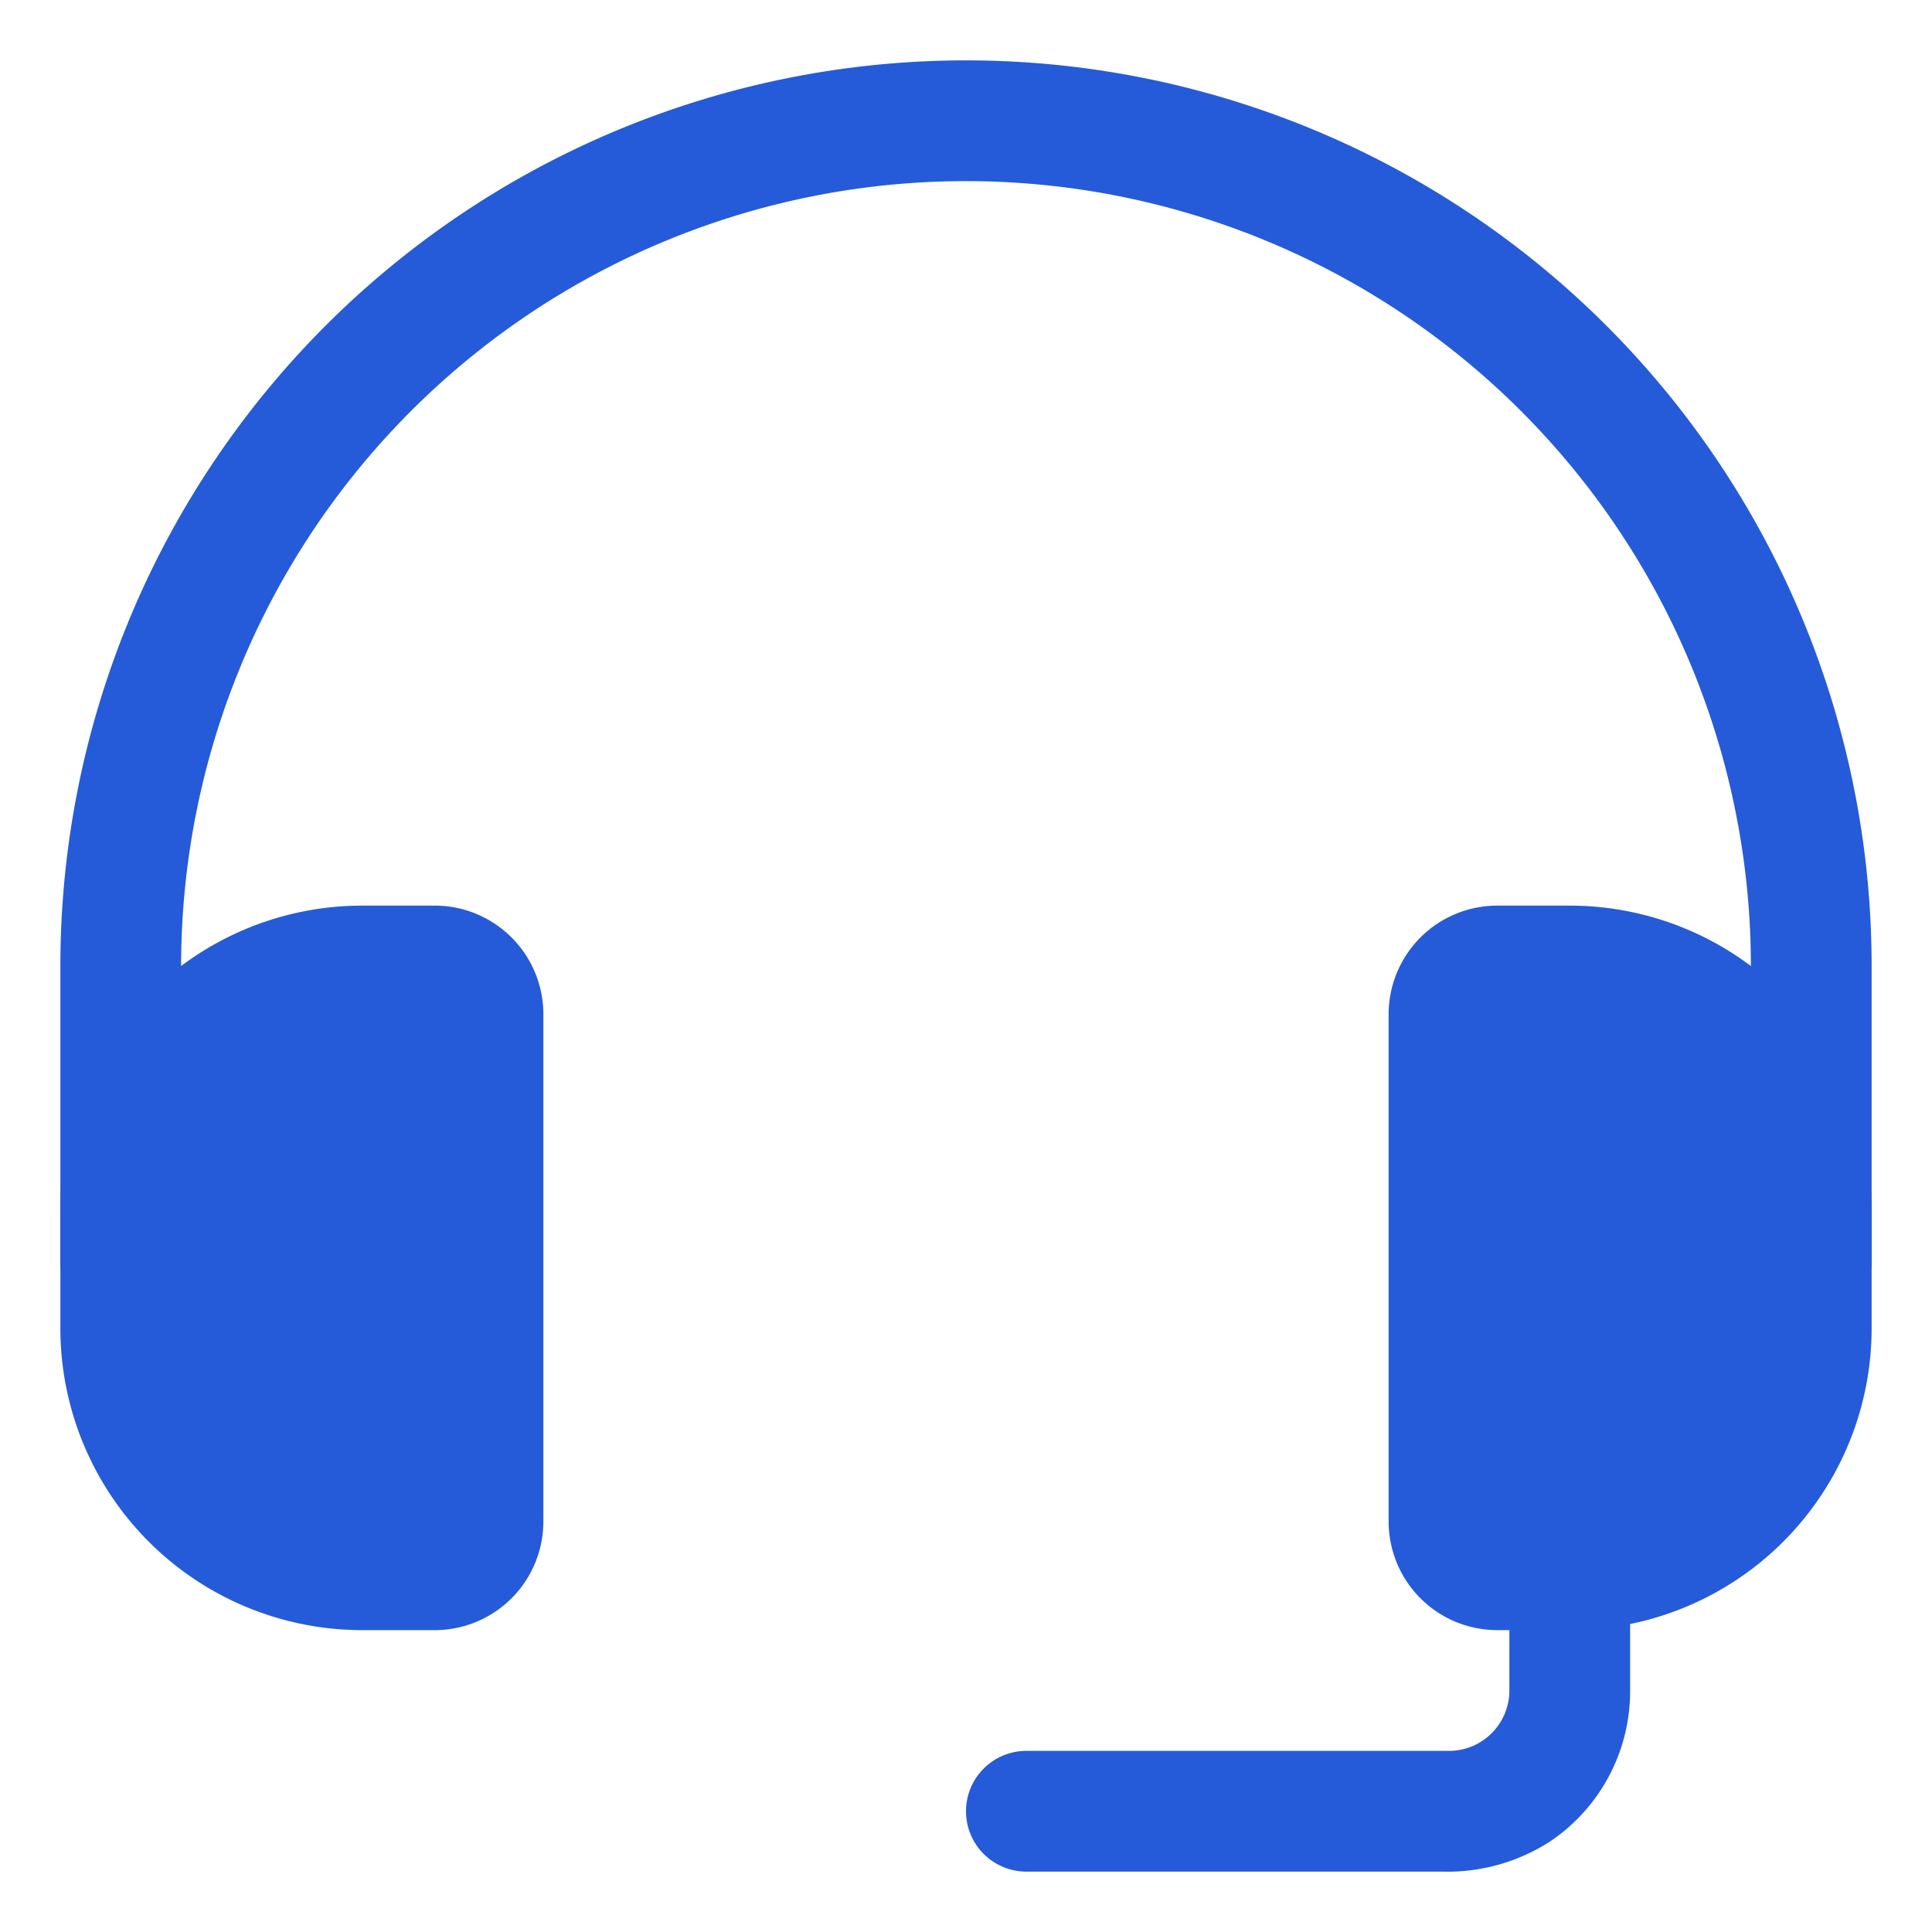
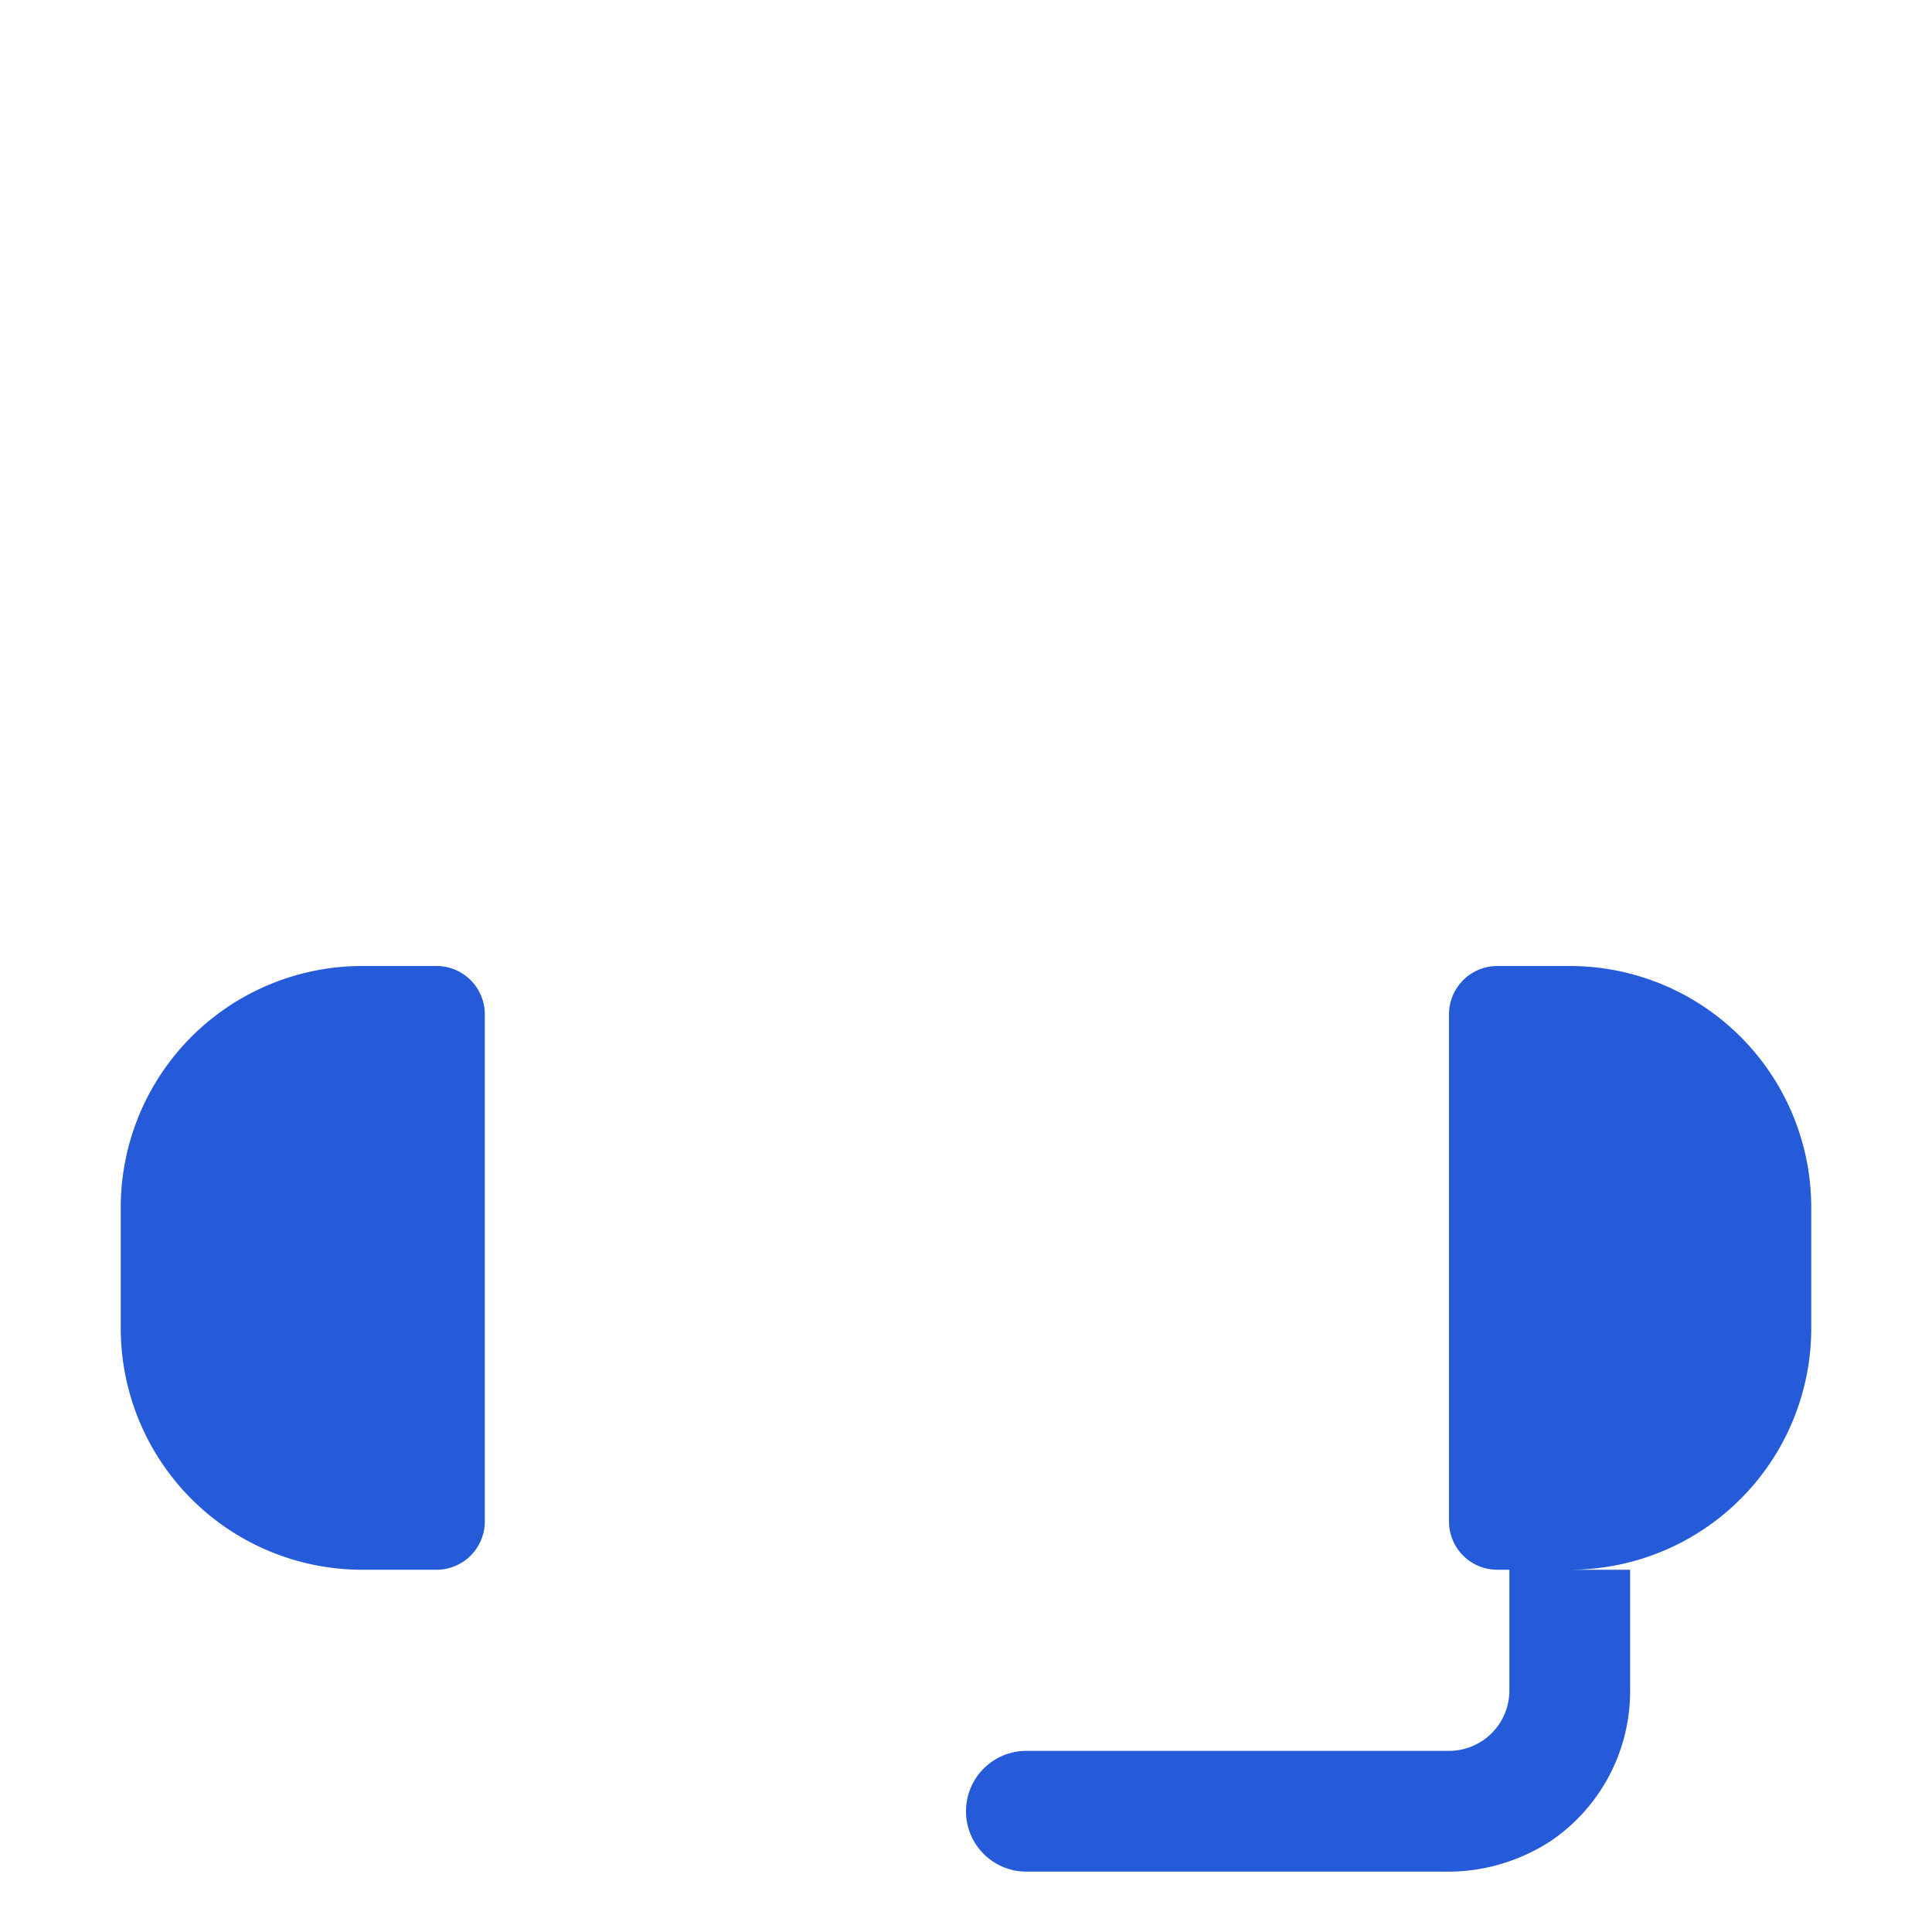
<svg xmlns="http://www.w3.org/2000/svg" viewBox="0 0 32 32">
  <g data-name="Layer 2">
-     <path d="M31 21h-2v-5a13 13 0 0 0-26 0v5H1v-5a15 15 0 0 1 30 0Z" fill="#255bd9" class="fill-000000" />
-     <path d="M7.23 27H6a5 5 0 0 1-5-5v-2a5 5 0 0 1 5-5h1.23A1.8 1.8 0 0 1 9 16.8v8.4A1.8 1.8 0 0 1 7.23 27ZM6 17a3 3 0 0 0-3 3v2a3 3 0 0 0 3 3h1v-8ZM26 27h-1.2a1.8 1.8 0 0 1-1.8-1.8v-8.4a1.8 1.8 0 0 1 1.8-1.8H26a5 5 0 0 1 5 5v2a5 5 0 0 1-5 5Zm-1-2h1a3 3 0 0 0 3-3v-2a3 3 0 0 0-3-3h-1Z" fill="#255bd9" class="fill-000000" />
    <path d="M6 16h1.23a.8.8 0 0 1 .8.8v8.4a.8.8 0 0 1-.8.8H6a4 4 0 0 1-4-4v-2a4 4 0 0 1 4-4ZM26 26h-1.2a.8.8 0 0 1-.8-.8v-8.4a.8.8 0 0 1 .8-.8H26a4 4 0 0 1 4 4v2a4 4 0 0 1-4 4ZM23.89 31H17a1 1 0 0 1-1-1 1 1 0 0 1 1-1h7a1 1 0 0 0 1-1v-2h2v2a3 3 0 0 1-1.31 2.49 3.13 3.13 0 0 1-1.8.51Z" fill="#255bd9" class="fill-000000" />
  </g>
</svg>